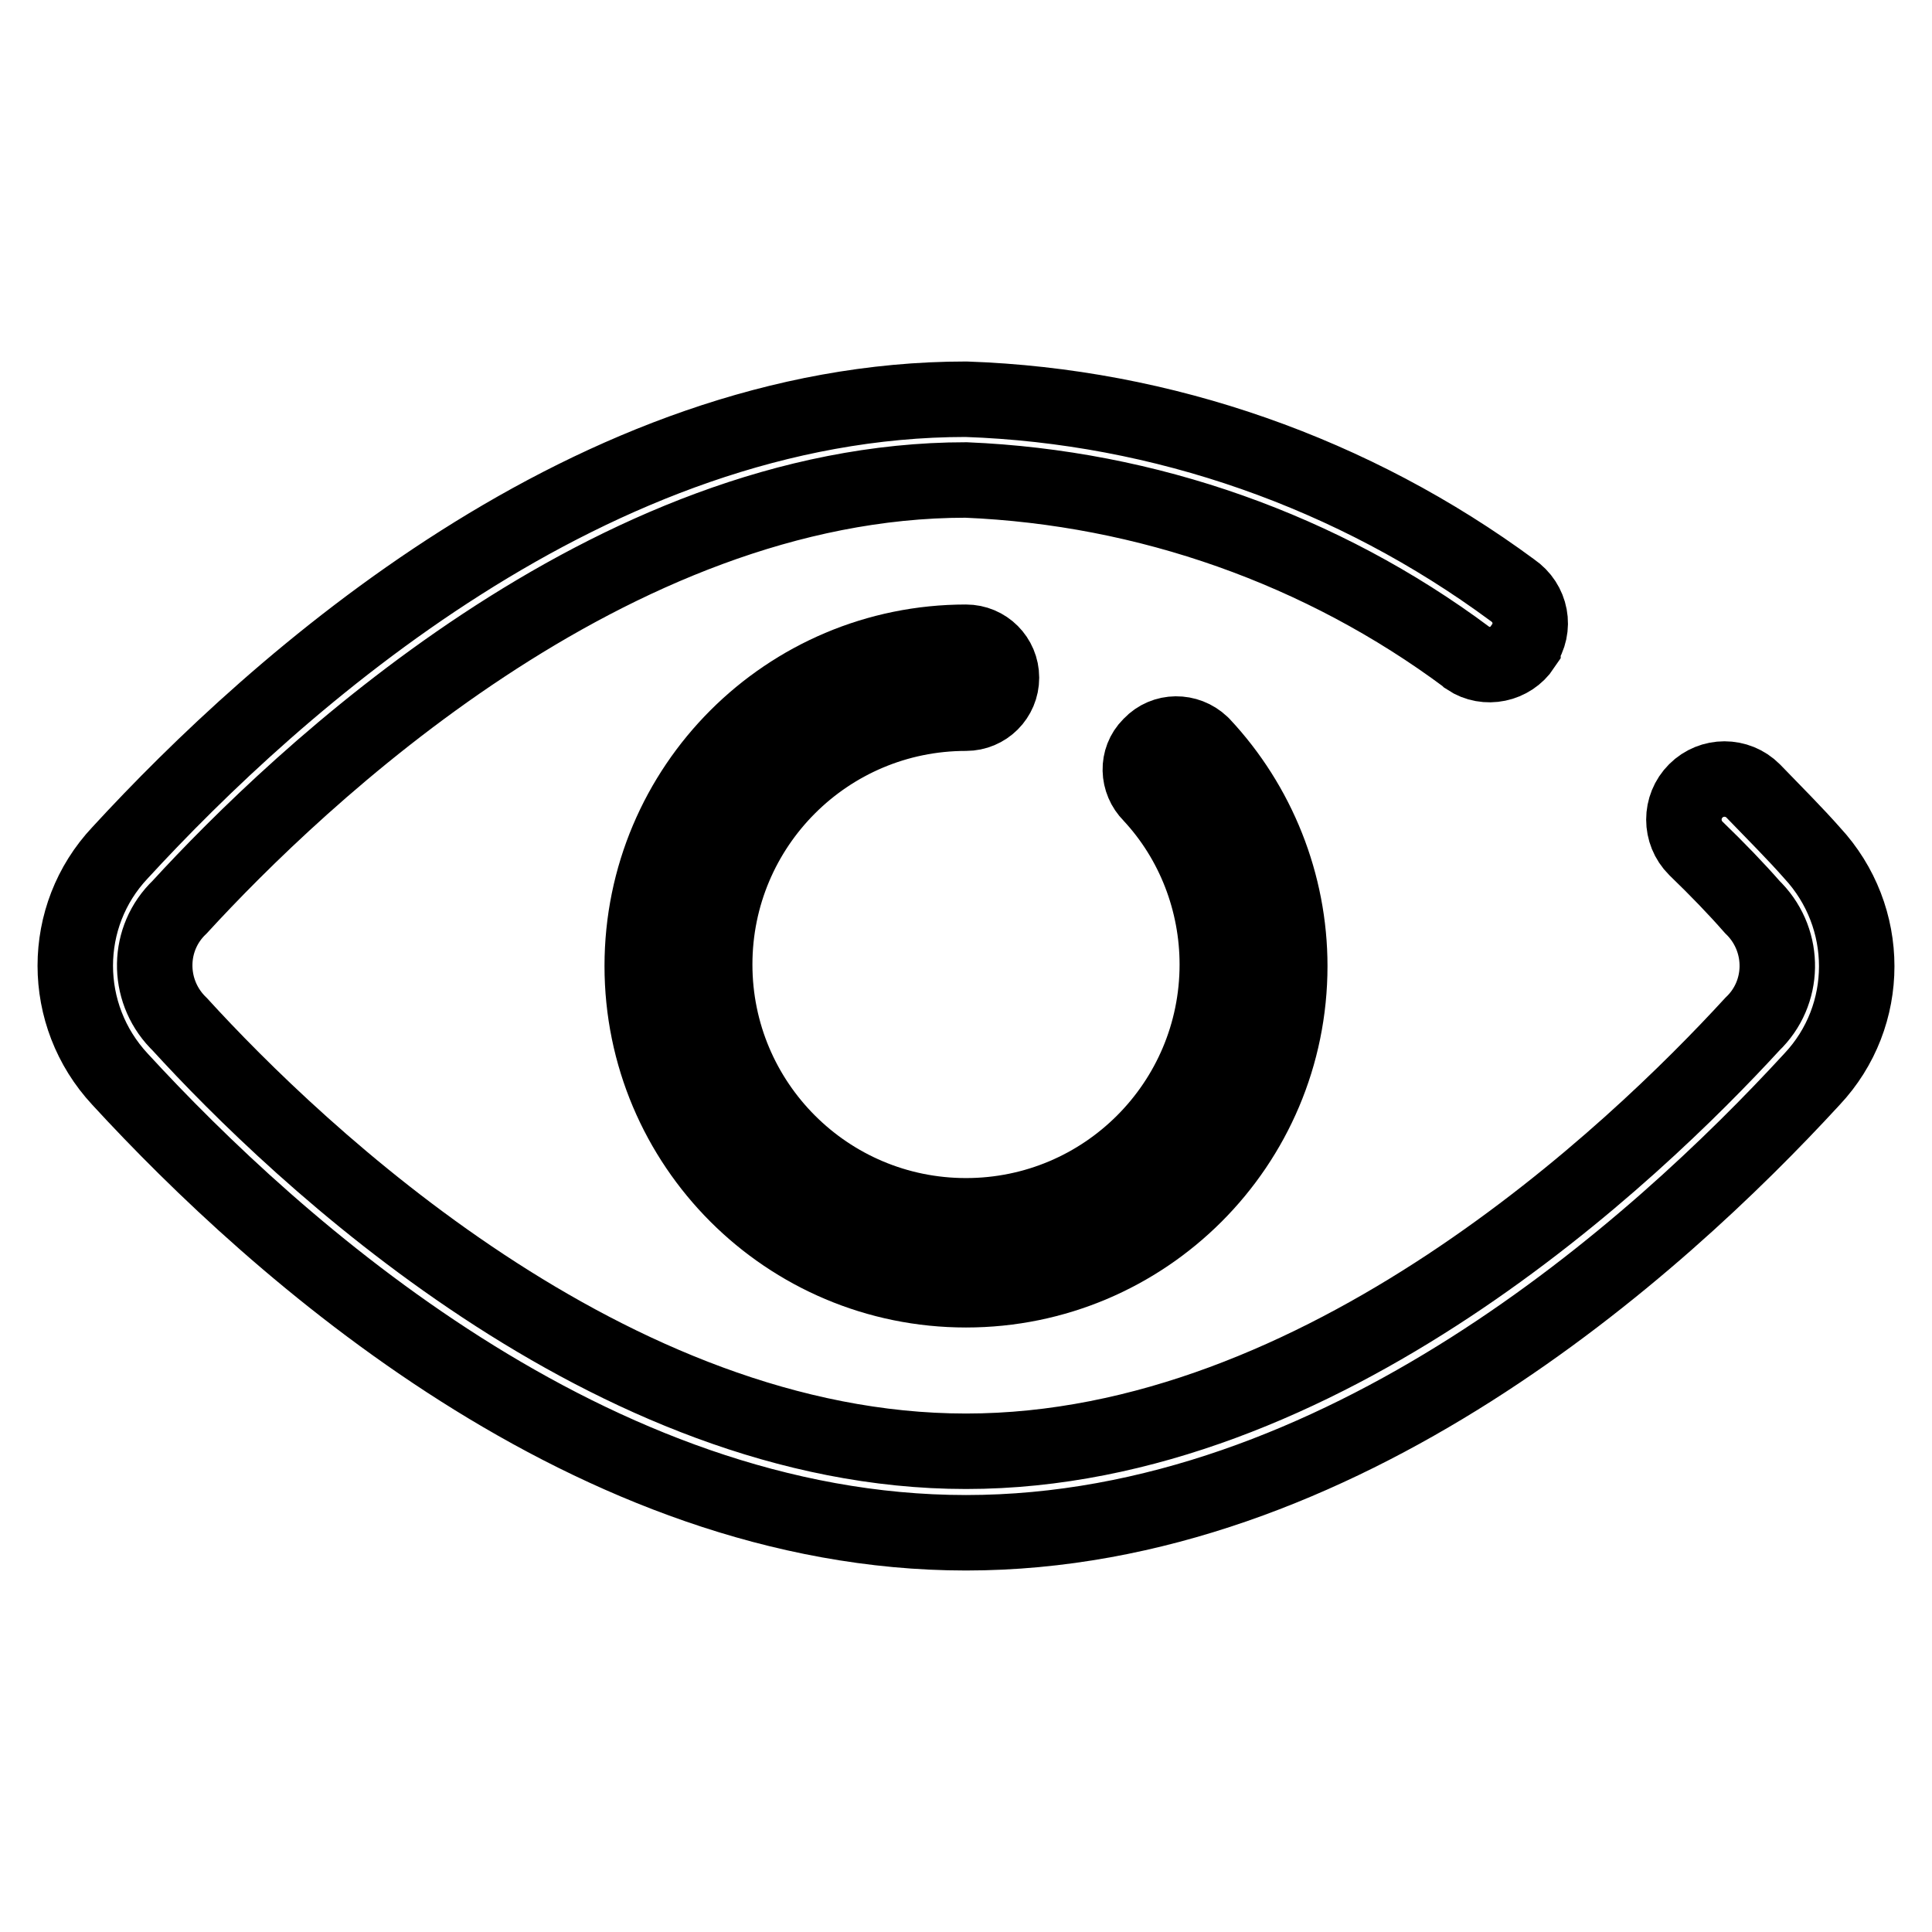
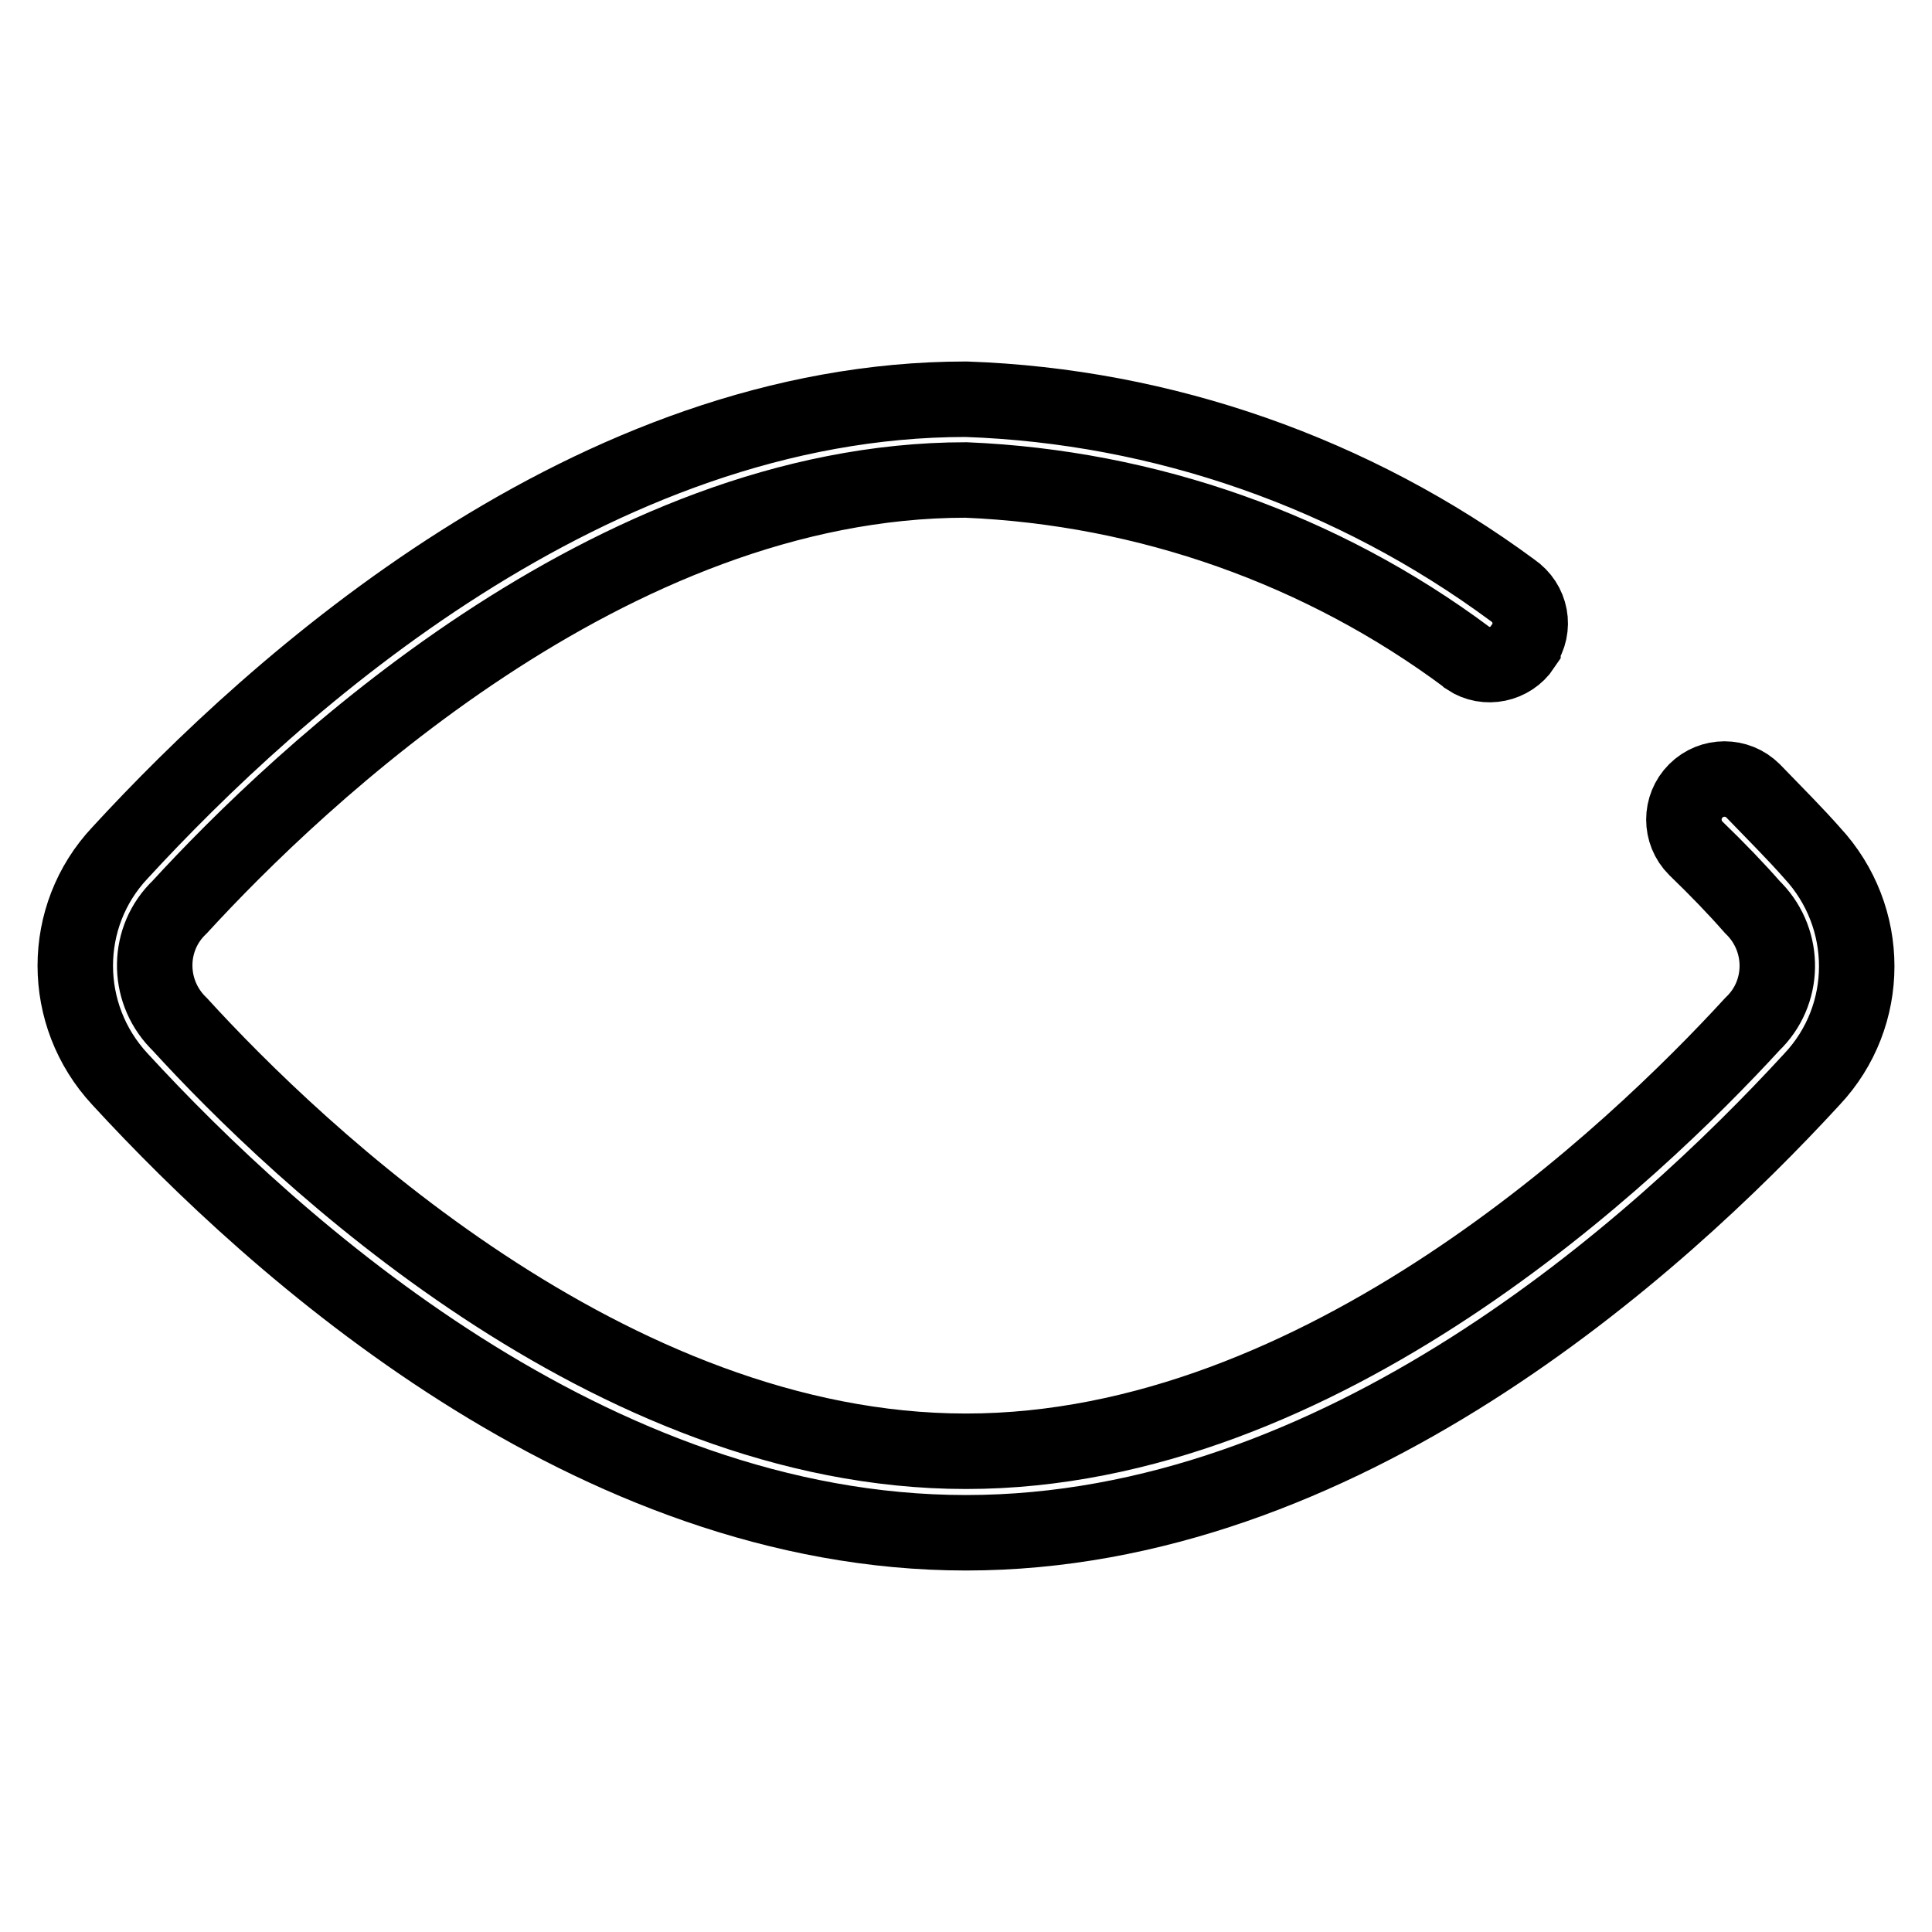
<svg xmlns="http://www.w3.org/2000/svg" version="1.1" x="0px" y="0px" viewBox="0 0 256 256" enable-background="new 0 0 256 256" xml:space="preserve">
  <g>
-     <path stroke-width="10" fill-opacity="0" stroke="#000000" d="M170.9,128c0,23.7-19.2,42.9-42.9,42.9c-23.7,0-42.9-19.2-42.9-42.9s19.2-42.9,42.9-42.9 c2.6,0,4.7,2.1,4.7,4.7c0,2.6-2.1,4.7-4.7,4.7l0,0c-18.4,0-33.3,14.9-33.3,33.3c0,18.4,14.9,33.3,33.3,33.3 c18.4,0,33.3-14.9,33.3-33.3c0-8.3-3.1-16.4-8.8-22.5c-1.8-1.8-1.9-4.7-0.1-6.5c0,0,0.1-0.1,0.1-0.1c1.8-1.9,4.8-1.9,6.7-0.1 c0,0,0.1,0.1,0.1,0.1C166.7,106.6,170.9,117.1,170.9,128z" />
    <path stroke-width="10" fill-opacity="0" stroke="#000000" d="M128,203.1c-49.6,0-91.5-37.7-112.1-60.1c-7.9-8.5-7.9-21.6,0-30C36.5,90.6,78.4,52.9,128,52.9 c26.1,0.9,51.4,9.8,72.4,25.3c2.5,1.7,3.1,5,1.4,7.4c0,0,0,0,0,0.1c-1.6,2.4-4.9,3.1-7.3,1.5c0,0-0.1-0.1-0.1-0.1 C175.2,72.8,152,64.6,128,63.6c-47.2,0-88.6,39.6-104.2,56.6c-4.3,4.1-4.4,10.9-0.3,15.2c0.1,0.1,0.2,0.2,0.3,0.3 c15.6,17.1,57,56.6,104.2,56.6c47.2,0,88.6-39.6,104.2-56.6c4.3-4.1,4.4-10.9,0.3-15.2c-0.1-0.1-0.2-0.2-0.3-0.3 c-2.1-2.4-4.6-5-7.5-7.8c-2.1-2.1-2.1-5.5,0-7.6c2.1-2.1,5.5-2.1,7.6,0l0,0c2.9,3,5.6,5.7,7.8,8.2c7.9,8.5,7.9,21.6,0,30 C219.5,165.4,177.6,203.1,128,203.1z" />
  </g>
</svg>